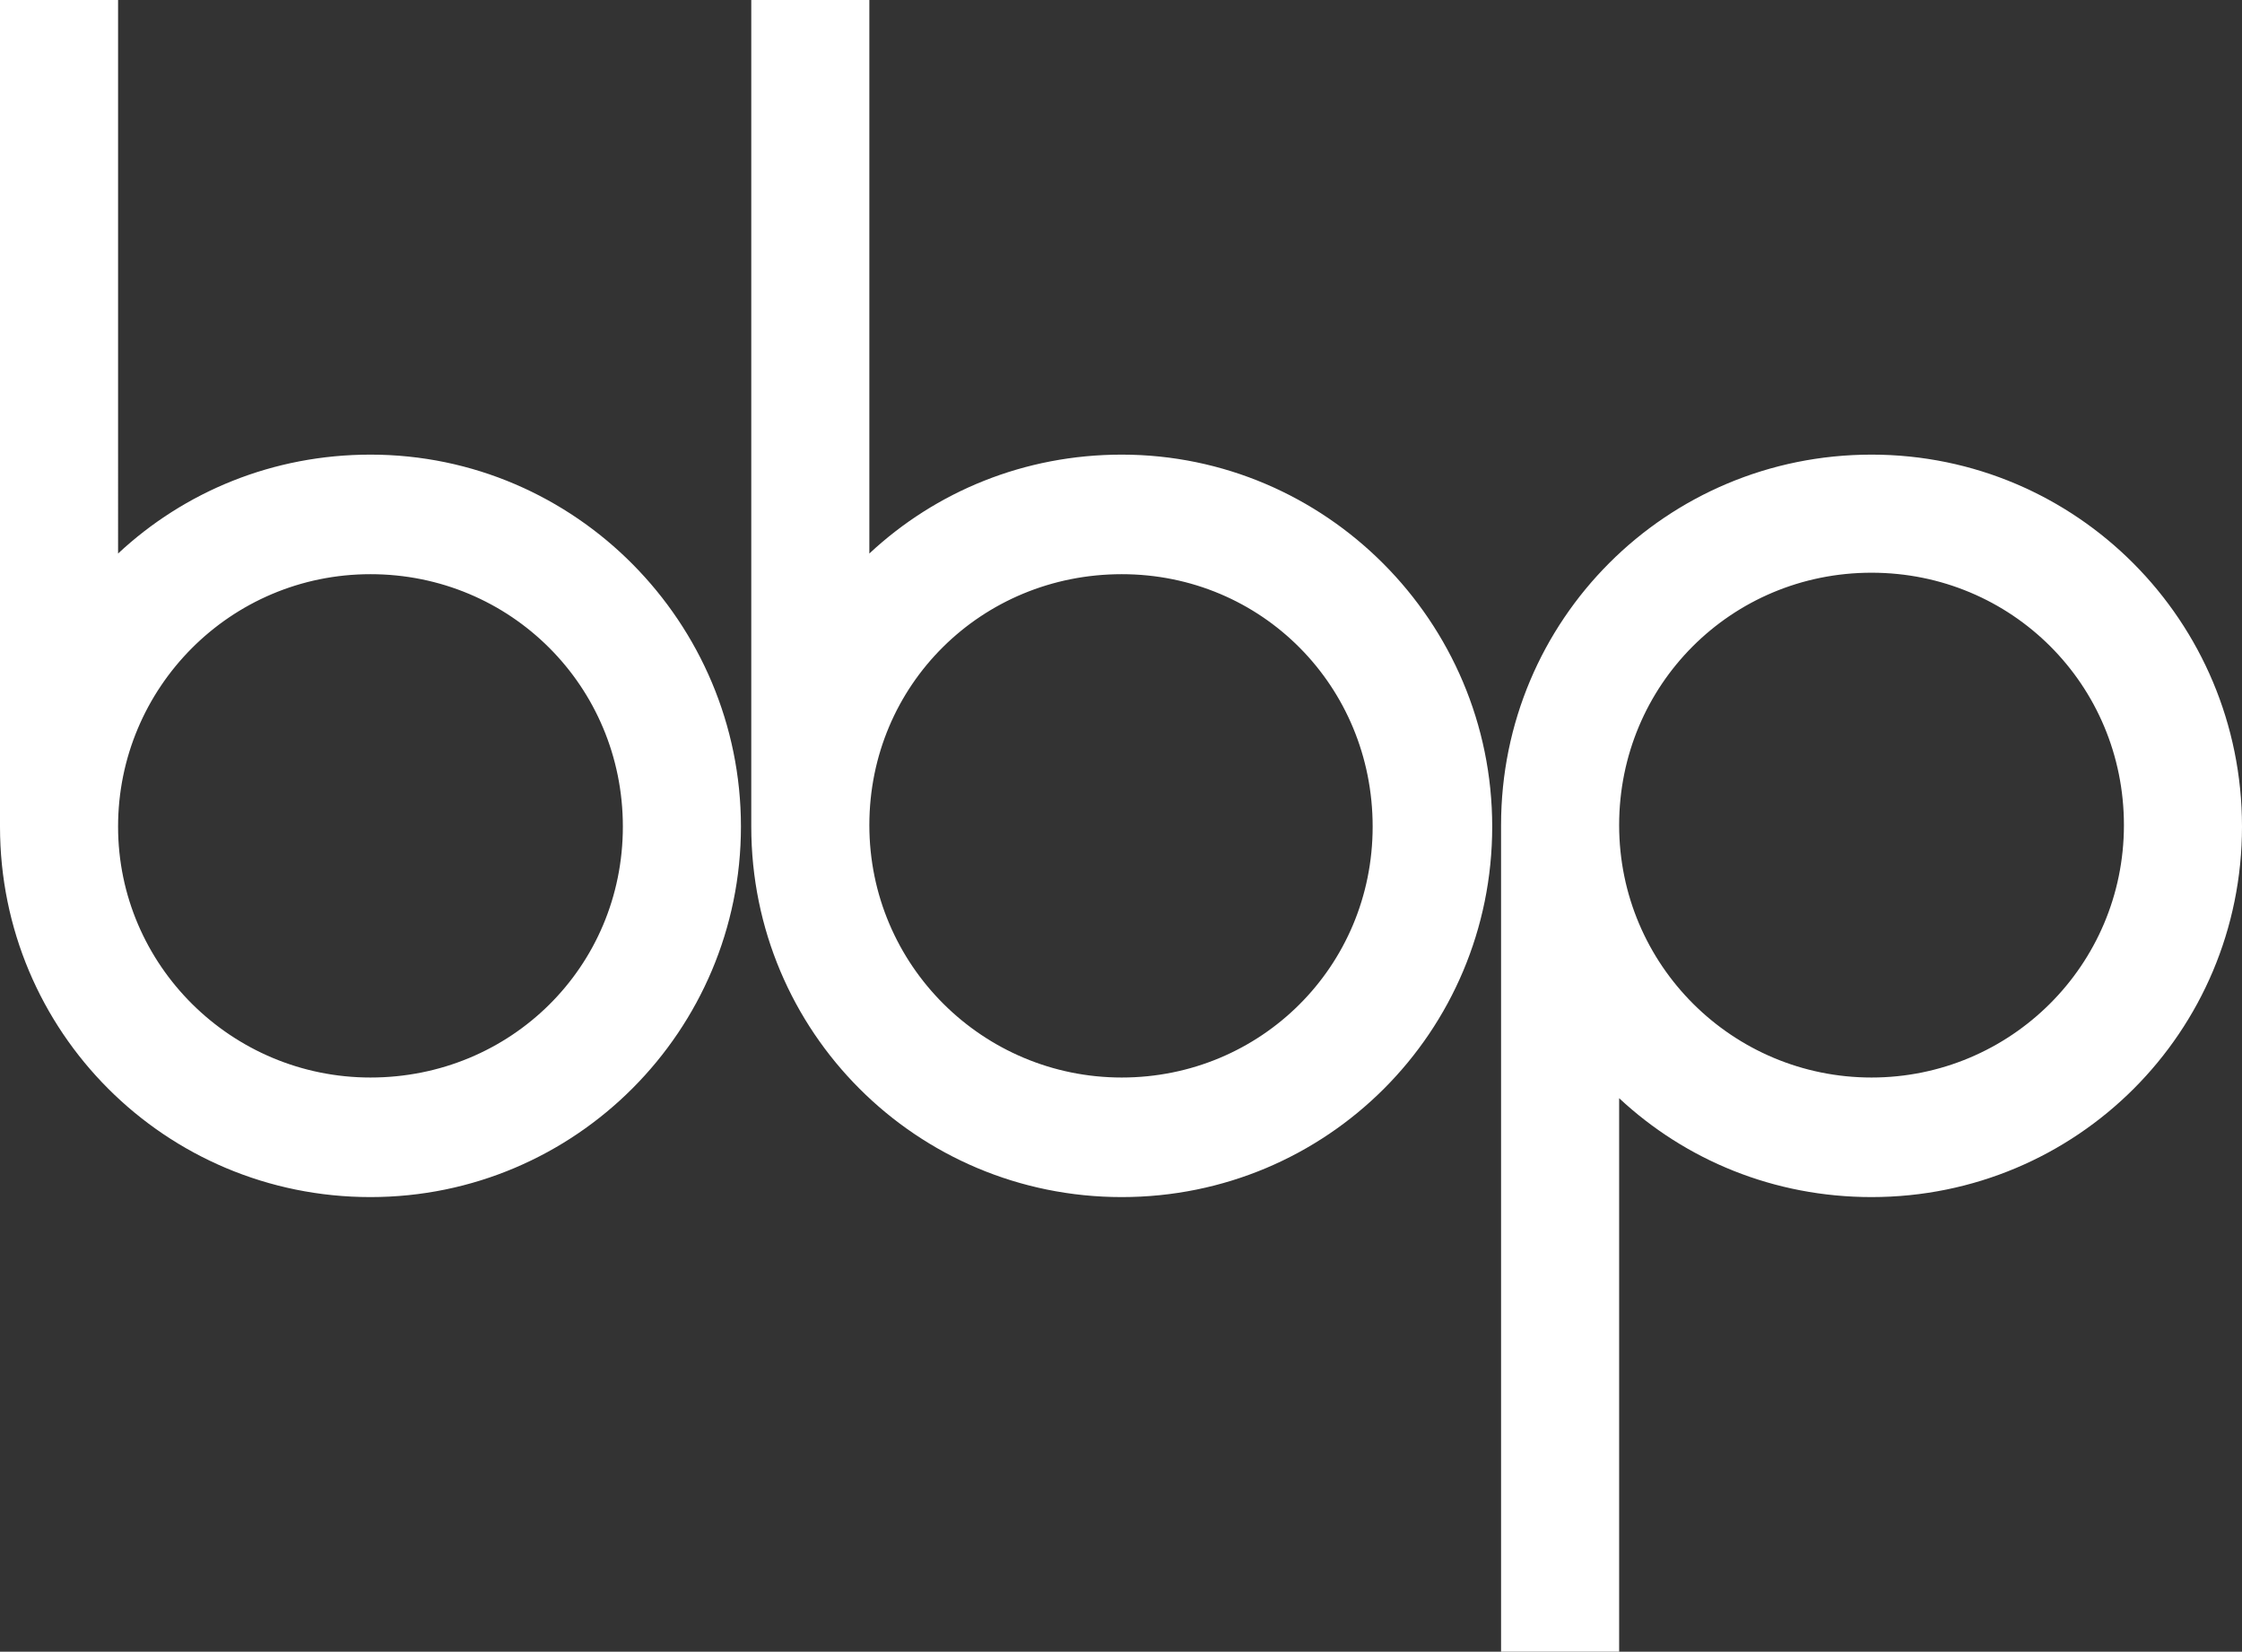
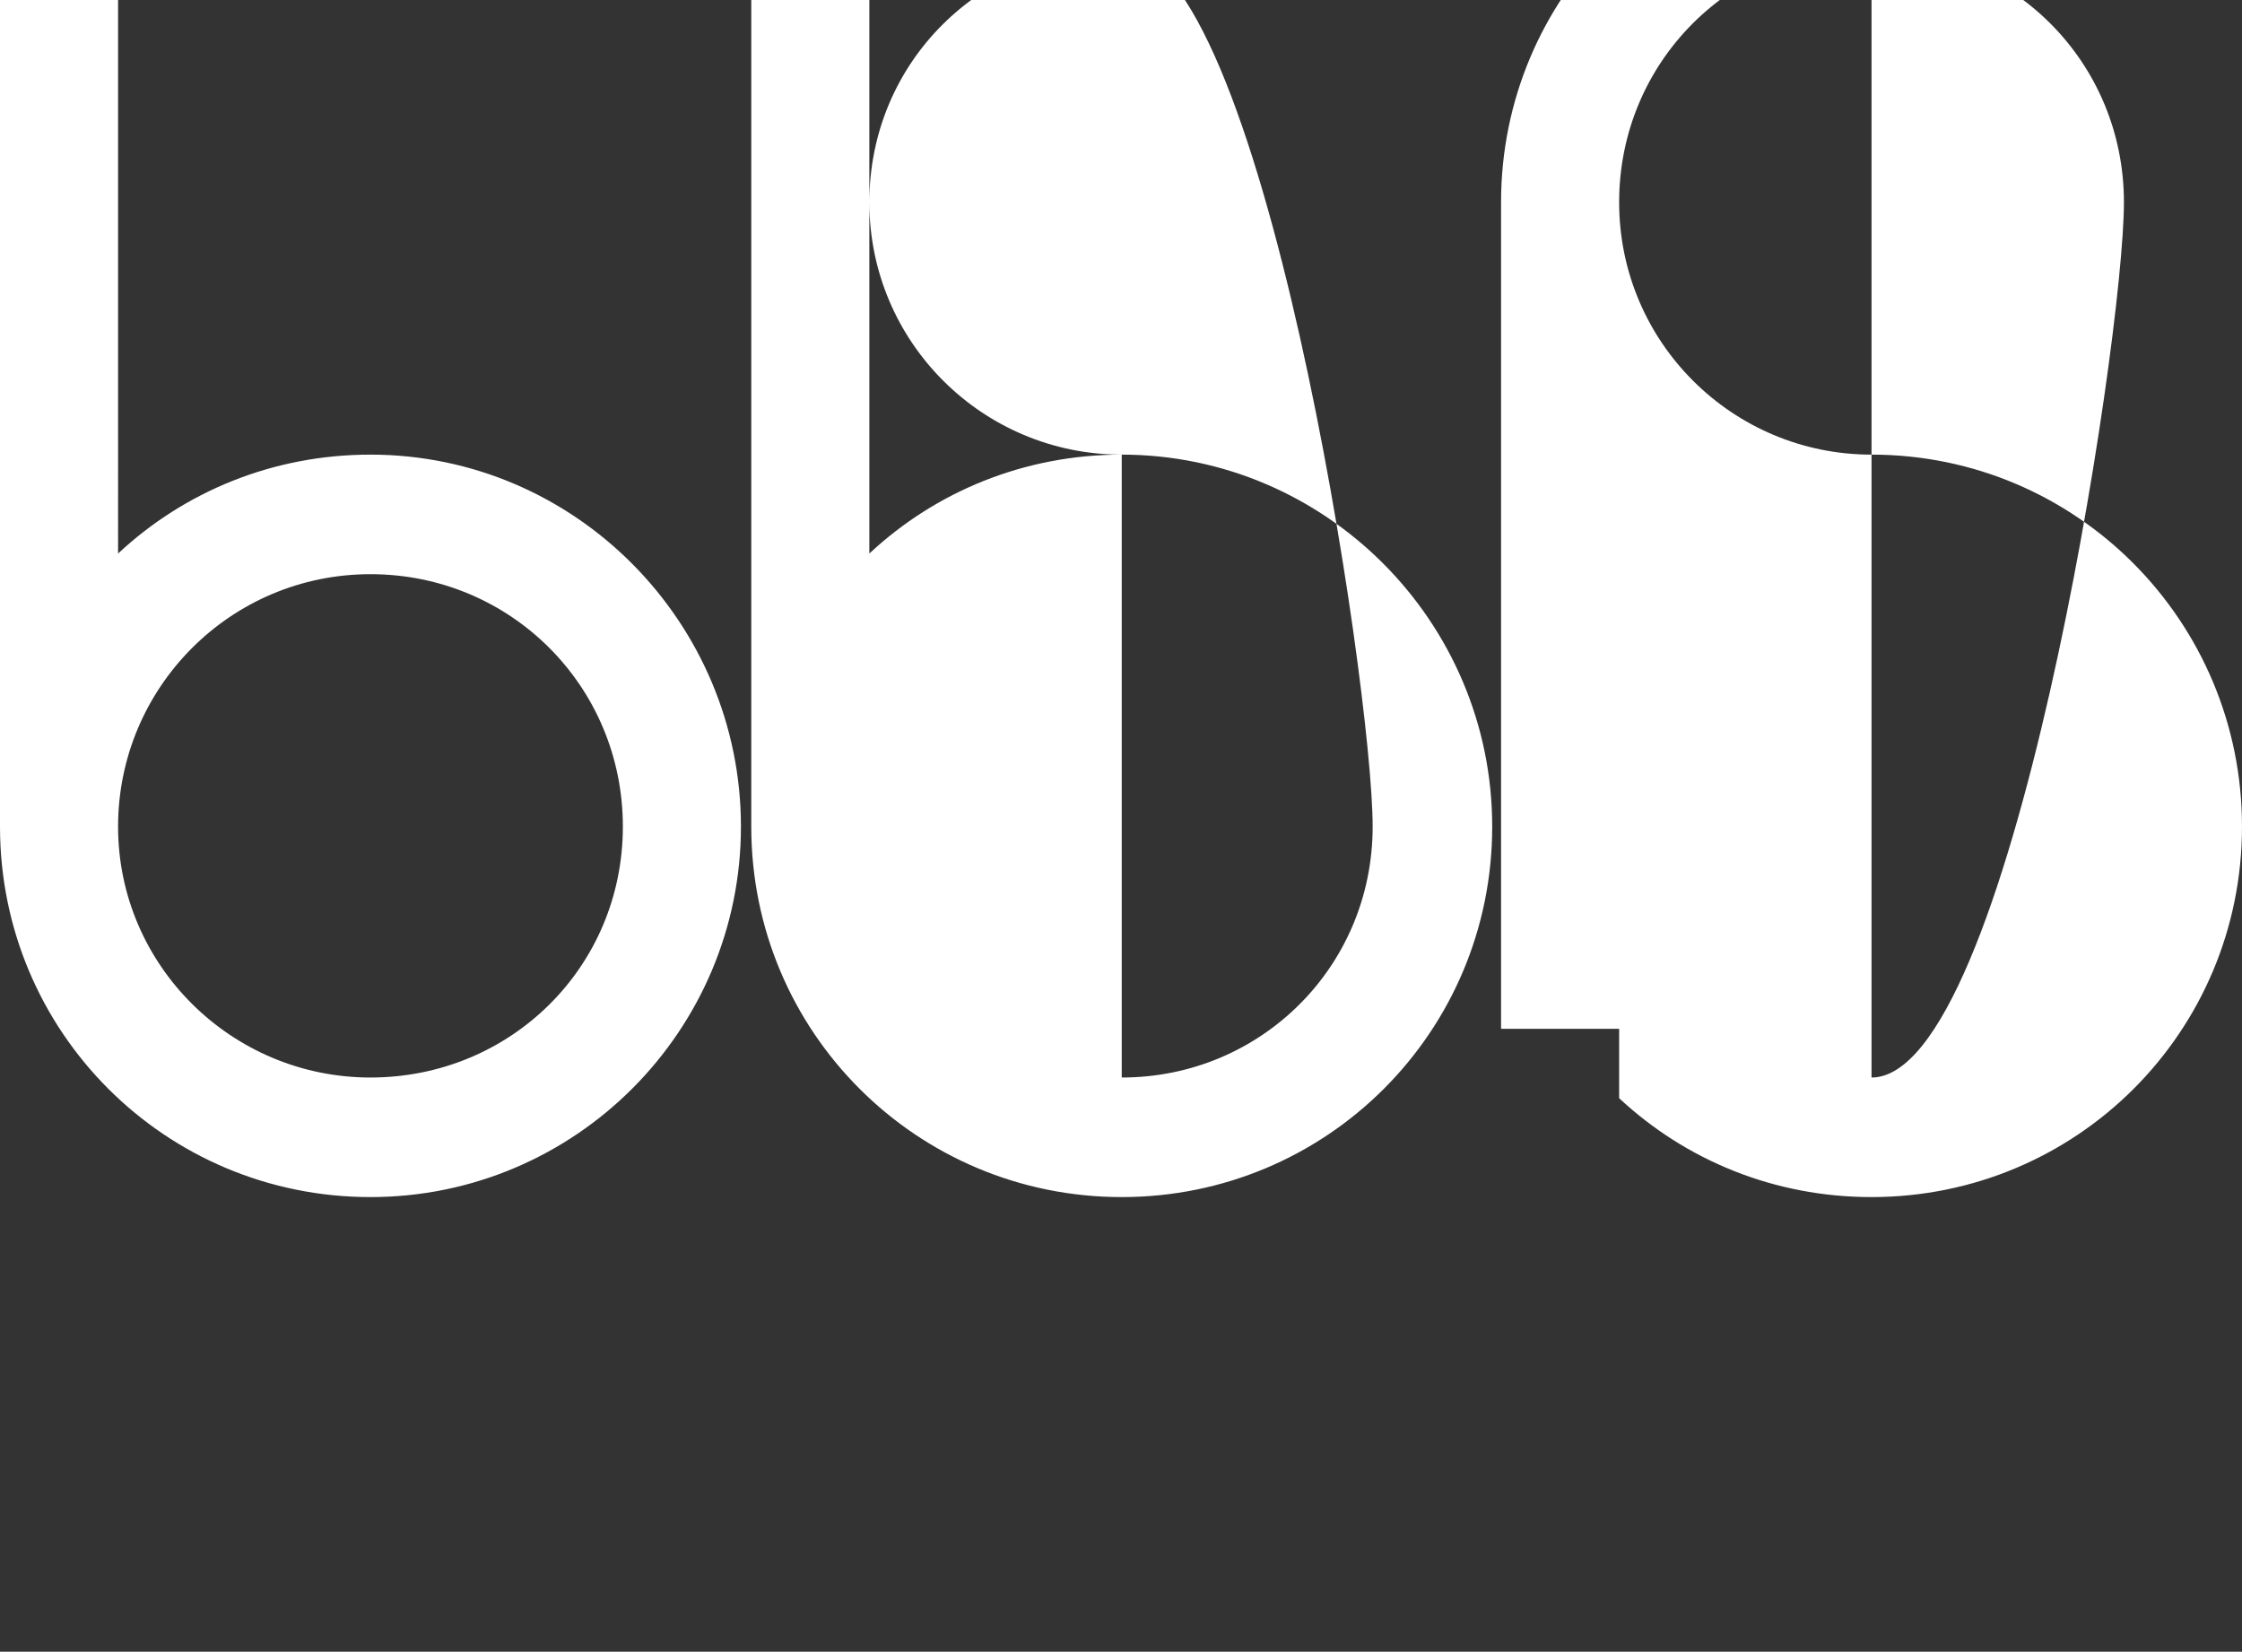
<svg xmlns="http://www.w3.org/2000/svg" id="レイヤー_1" viewBox="0 0 151.9 111.9">
  <rect x="0" y="0" width="151.9" height="111.9" fill="#333333" stroke="none" />
  <style>.st0{fill:#fff}</style>
-   <path class="st0" d="M25.1 30.8c-6.6 0-12.6 2.5-17.1 6.7V0H0v56c0 13.9 11.2 25.1 25.1 25.1C39 81.1 50.2 69.8 50.2 56S39 30.8 25.1 30.8zm0 42.2C15.7 73 8 65.4 8 56s7.6-17.1 17.1-17.1S42.2 46.5 42.2 56s-7.6 17-17.1 17zM76 30.8c-6.6 0-12.6 2.5-17.1 6.7V0h-8v56c0 13.9 11.2 25.1 25.1 25.1 13.9 0 25.1-11.2 25.1-25.1S89.8 30.8 76 30.8zM76 73c-9.4 0-17.1-7.6-17.1-17.1s7.6-17 17.1-17S93 46.5 93 56s-7.6 17-17 17zm50.8-42.2c-13.9 0-25.1 11.2-25.1 25.1v56h8V74.4c4.5 4.2 10.5 6.7 17.1 6.7 13.9 0 25.1-11.2 25.1-25.1s-11.2-25.2-25.1-25.2zm0 42.2c-9.4 0-17.1-7.6-17.1-17.1s7.6-17.1 17.1-17.1 17.1 7.6 17.1 17.1S136.2 73 126.8 73z" />
+   <path class="st0" d="M25.1 30.8c-6.6 0-12.6 2.5-17.1 6.7V0H0v56c0 13.9 11.2 25.1 25.1 25.1C39 81.1 50.2 69.8 50.2 56S39 30.8 25.1 30.8zm0 42.2C15.7 73 8 65.4 8 56s7.6-17.1 17.1-17.1S42.2 46.5 42.2 56s-7.6 17-17.1 17zM76 30.8c-6.6 0-12.6 2.5-17.1 6.7V0h-8v56c0 13.9 11.2 25.1 25.1 25.1 13.9 0 25.1-11.2 25.1-25.1S89.8 30.8 76 30.8zc-9.4 0-17.1-7.6-17.1-17.1s7.6-17 17.1-17S93 46.5 93 56s-7.6 17-17 17zm50.8-42.2c-13.9 0-25.1 11.2-25.1 25.1v56h8V74.4c4.5 4.2 10.5 6.7 17.1 6.7 13.9 0 25.1-11.2 25.1-25.1s-11.2-25.2-25.1-25.2zm0 42.2c-9.4 0-17.1-7.6-17.1-17.1s7.6-17.1 17.1-17.1 17.1 7.6 17.1 17.1S136.2 73 126.8 73z" />
</svg>